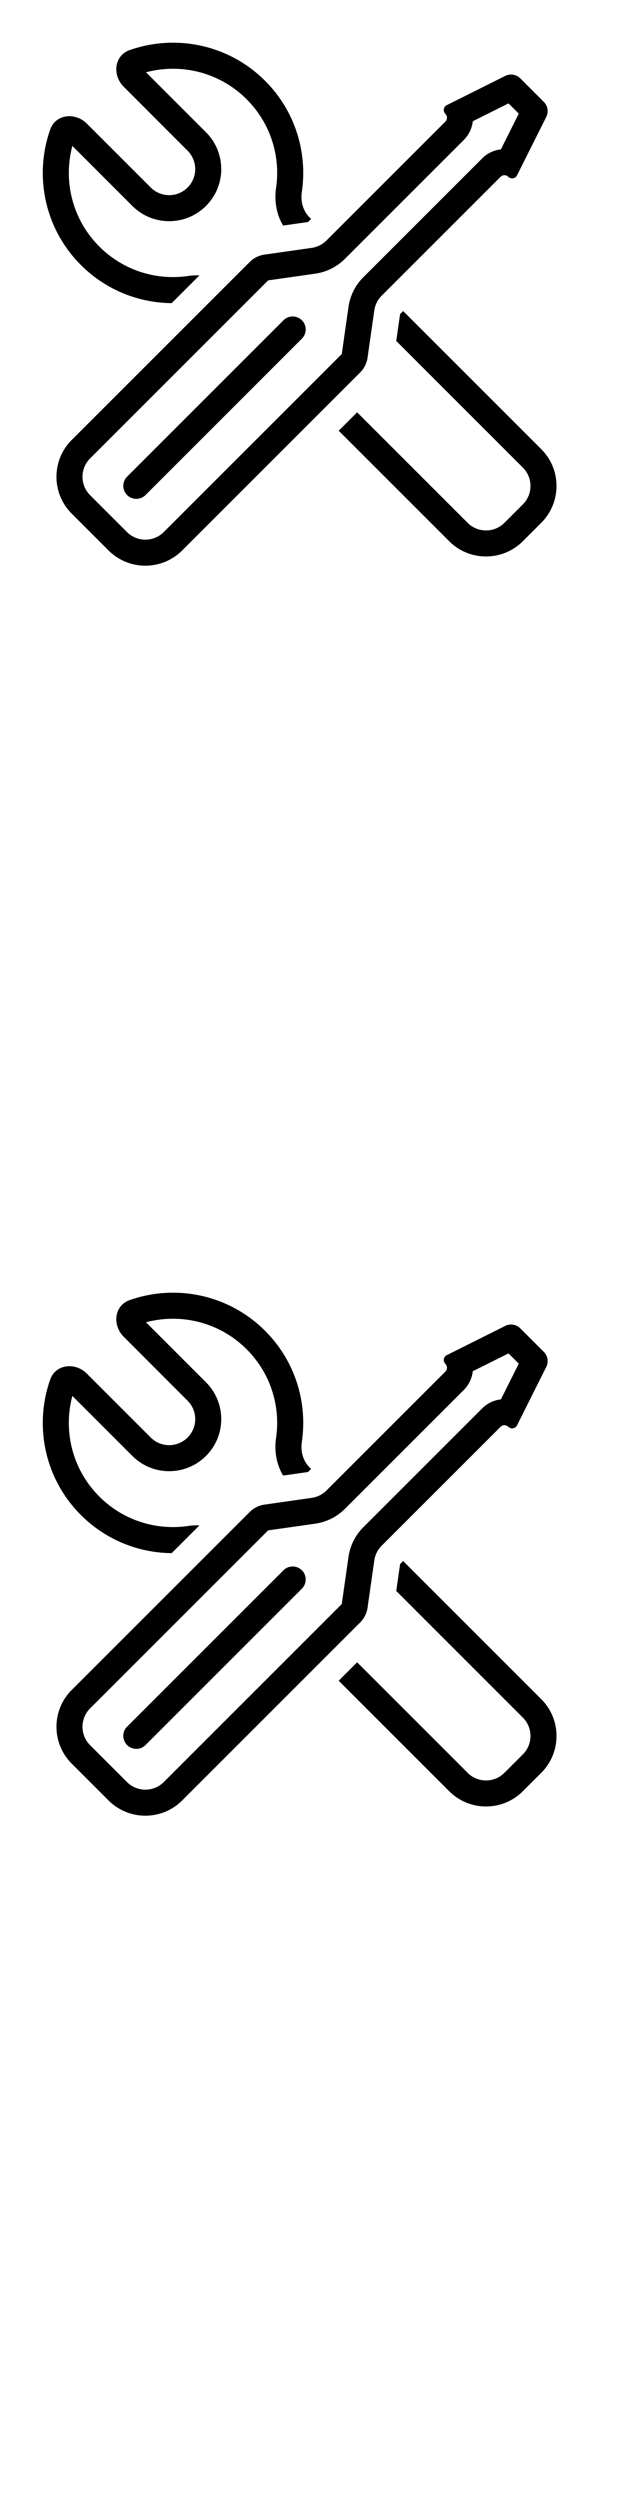
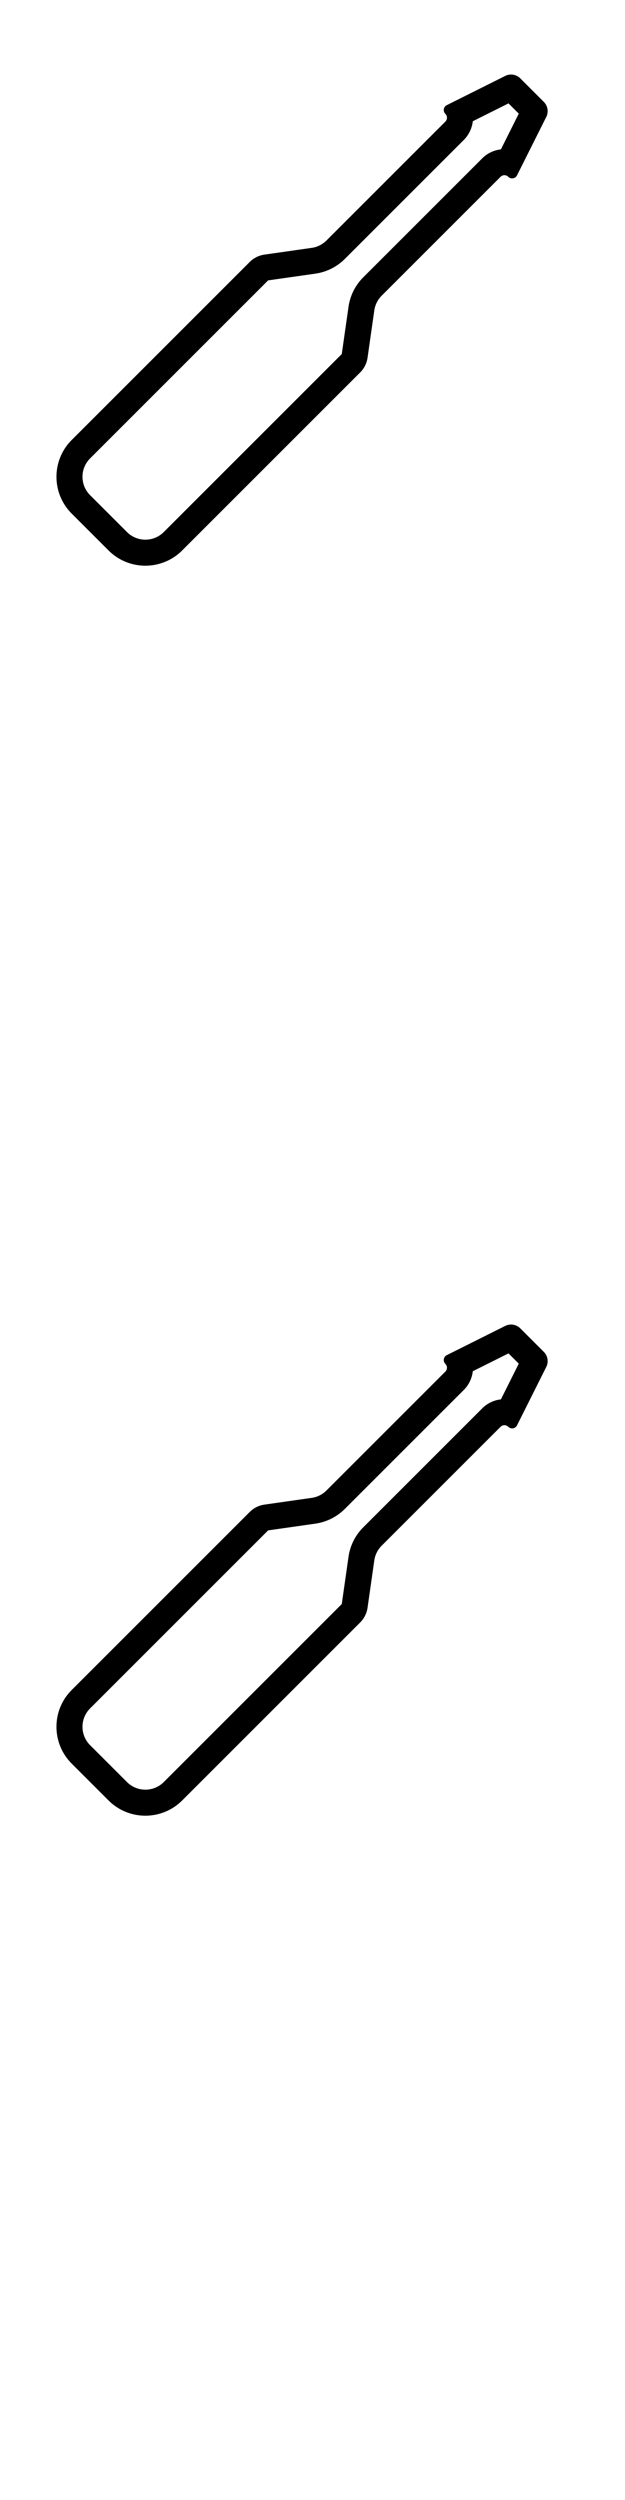
<svg xmlns="http://www.w3.org/2000/svg" width="24" height="96">
  <style>#filled:not(:target){display:none}#filled:target + #default{display:none}</style>
  <defs>
    <symbol id="icon">
-       <path d="m15.216 13.093.147-1.031.118-.118 5.303 5.303c.781.781.781 2.047 0 2.829l-.707.707c-.781.781-2.047.781-2.828 0l-4.243-4.243.707-.707 4.243 4.243c.391.391 1.024.391 1.414 0l.707-.707c.391-.39.391-1.024 0-1.414zM6.593 11.64l1.065-1.065a2.3 2.3 0 0 0-.43.022c-1.211.178-2.484-.199-3.413-1.129-1.046-1.046-1.393-2.528-1.036-3.864L5.082 7.908c.781.781 2.047.781 2.828 0s.781-2.047 0-2.828L5.607 2.776c1.336-.357 2.819-.01 3.864 1.036.93.93 1.307 2.202 1.129 3.413-.068.462.001.985.272 1.437l.957-.137.118-.118-.065-.065c-.252-.252-.343-.619-.291-.972.222-1.511-.249-3.103-1.411-4.266-1.406-1.406-3.442-1.8-5.201-1.18-.596.21-.674.962-.227 1.409L7.203 5.787c.391.391.391 1.024 0 1.414s-1.024.391-1.414 0L3.336 4.748c-.447-.447-1.199-.369-1.409.228-.619 1.759-.226 3.794 1.18 5.201.964.964 2.223 1.452 3.486 1.464M11.592 12.298a.5.5 0 0 1 0 .707L5.582 19.016a.5.5 0 0 1-.707-.707l6.01-6.01a.5.5 0 0 1 .707 0" />
      <path fill-rule="evenodd" d="M20.977 4.49a.5.5 0 0 0-.094-.577l-.904-.904a.5.5 0 0 0-.577-.094l-2.246 1.123a.209.209 0 0 0-.054.335.209.209 0 0 1 0 .296l-4.566 4.566a1 1 0 0 1-.566.283l-1.815.259a1 1 0 0 0-.566.283l-6.835 6.835c-.781.781-.781 2.047 0 2.828l1.414 1.414c.781.781 2.047.781 2.828 0l6.835-6.835a1 1 0 0 0 .283-.566l.259-1.815a1 1 0 0 1 .283-.566l4.566-4.566a.209.209 0 0 1 .296 0 .209.209 0 0 0 .335-.054zm-1.45-.52-1.372.686a1.204 1.204 0 0 1-.347.72l-4.566 4.566a2 2 0 0 1-1.131.566l-1.815.259-6.835 6.835c-.391.391-.391 1.024 0 1.414l1.414 1.414c.391.391 1.024.391 1.414 0l6.835-6.835.259-1.815a2 2 0 0 1 .566-1.131l4.566-4.566a1.204 1.204 0 0 1 .72-.347l.686-1.372z" clip-rule="evenodd" />
    </symbol>
    <symbol id="icon-filled">
      <path d="m12.101 8.564-.22-.22c-.252-.252-.343-.619-.291-.972.222-1.511-.249-3.103-1.411-4.266-1.325-1.325-3.209-1.751-4.893-1.278-.629.177-.733.955-.271 1.417L7.38 5.611c.488.488.488 1.28 0 1.768-.488.488-1.28.488-1.768 0L3.247 5.013c-.462-.462-1.241-.358-1.417.271-.473 1.684-.047 3.568 1.278 4.893.964.964 2.223 1.452 3.486 1.464l2.277-2.277a2 2 0 0 1 1.193-.573zM13.007 16.54l4.243 4.243c.781.781 2.047.781 2.829 0l.707-.707c.781-.781.781-2.047 0-2.828l-5.458-5.458-.226 2.038a2 2 0 0 1-.574 1.193z" />
-       <path fill-rule="evenodd" d="m20.884 3.912-.905-.904a.5.5 0 0 0-.577-.094l-1.986.993c-.256.128-.311.469-.109.671a.419.419 0 0 1 0 .592l-4.052 4.052a1 1 0 0 1-.597.287l-2.485.276a1 1 0 0 0-.597.287l-6.823 6.823c-.781.781-.781 2.047 0 2.828l1.414 1.414c.781.781 2.047.781 2.828 0l6.823-6.823a1 1 0 0 0 .287-.597l.276-2.485a1 1 0 0 1 .287-.597l4.052-4.052a.419.419 0 0 1 .592 0c.202.202.543.147.671-.109l.993-1.986a.5.5 0 0 0-.094-.577m-9.114 8.21a.75.75 0 0 1 0 1.061l-6.01 6.01a.75.75 0 1 1-1.061-1.061l6.01-6.01a.75.75 0 0 1 1.061 0" clip-rule="evenodd" />
    </symbol>
  </defs>
  <g id="filled">
    <use x="0" y="0" href="#icon-filled" fill="#000000f5" />
    <use x="0" y="24" href="#icon-filled" fill="#fff" />
    <use x="0" y="48" href="#icon-filled" fill="#000000f5" />
    <use x="0" y="72" href="#icon-filled" fill="#fff" />
  </g>
  <g id="default">
    <use x="0" y="0" href="#icon" fill="#000000f5" />
    <use x="0" y="24" href="#icon" fill="#fff" />
    <use x="0" y="48" href="#icon" fill="#000000f5" />
    <use x="0" y="72" href="#icon" fill="#fff" />
  </g>
</svg>